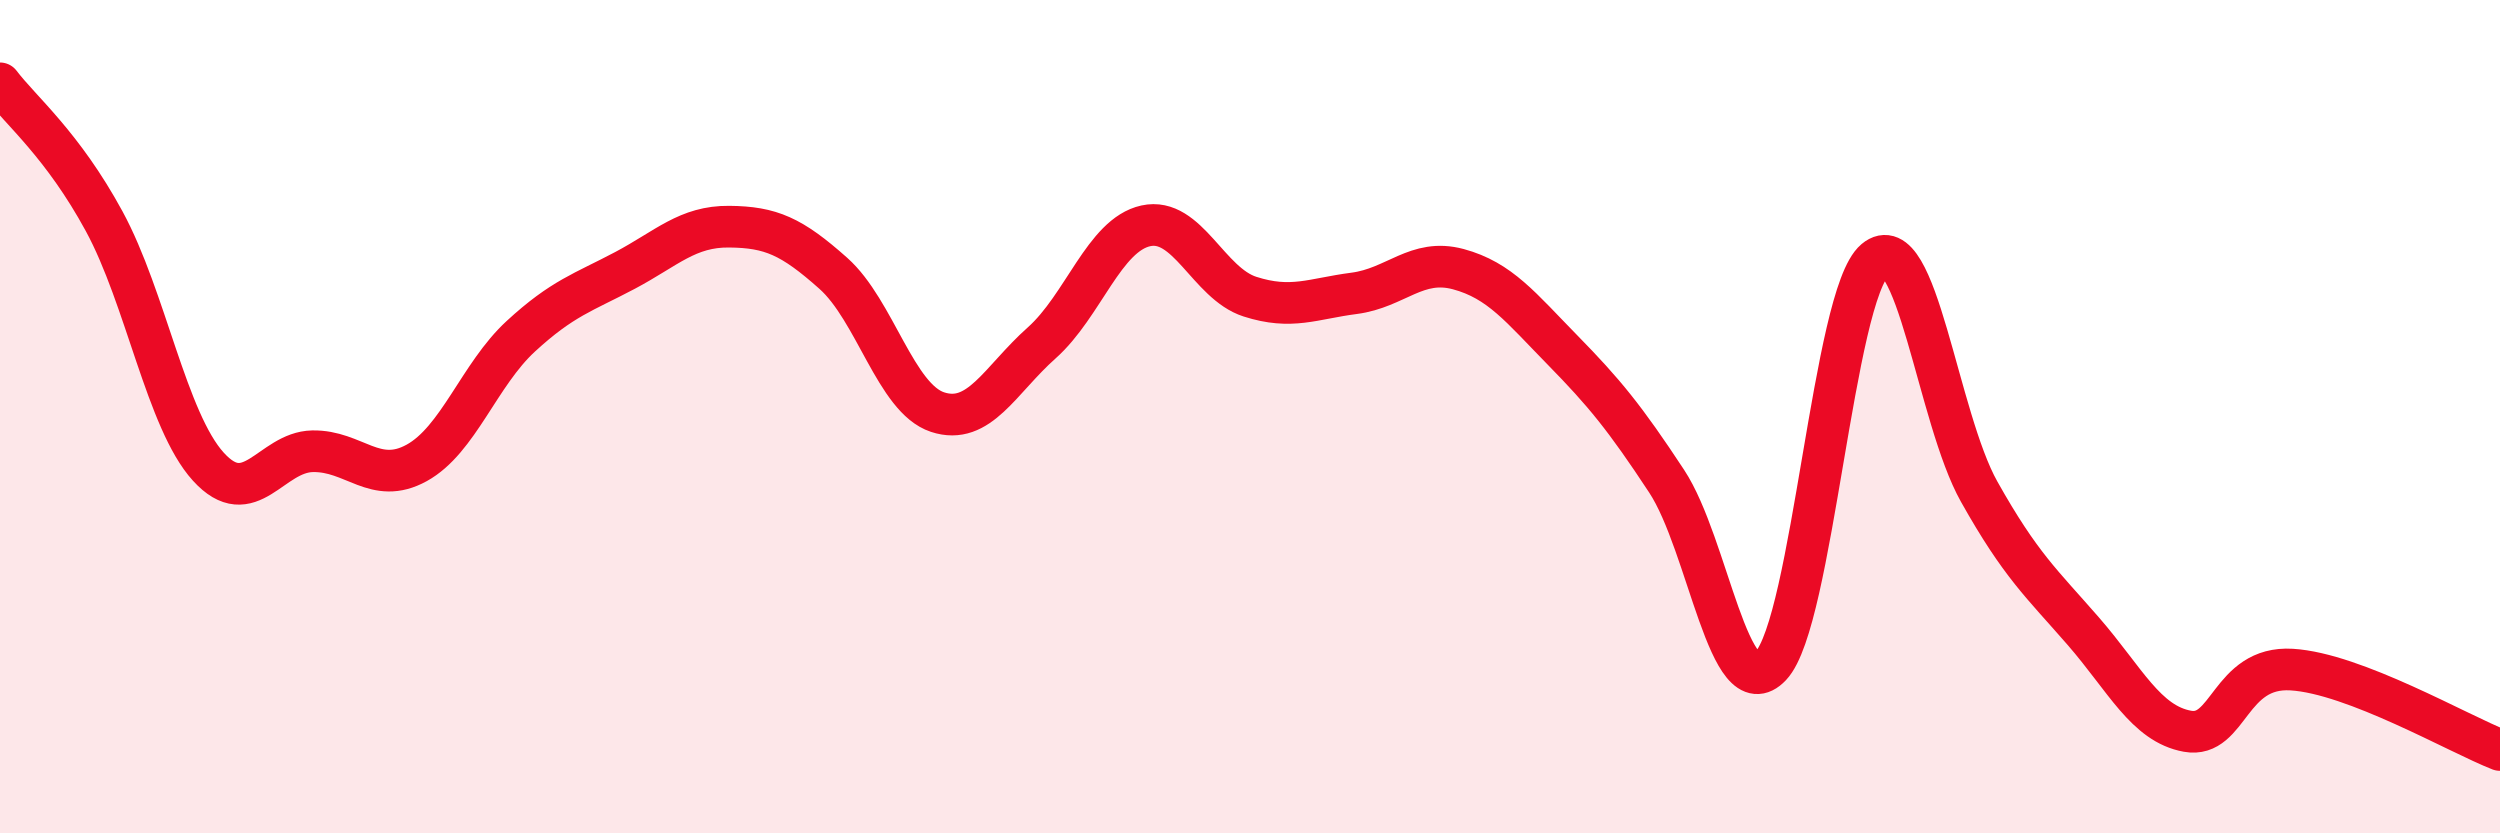
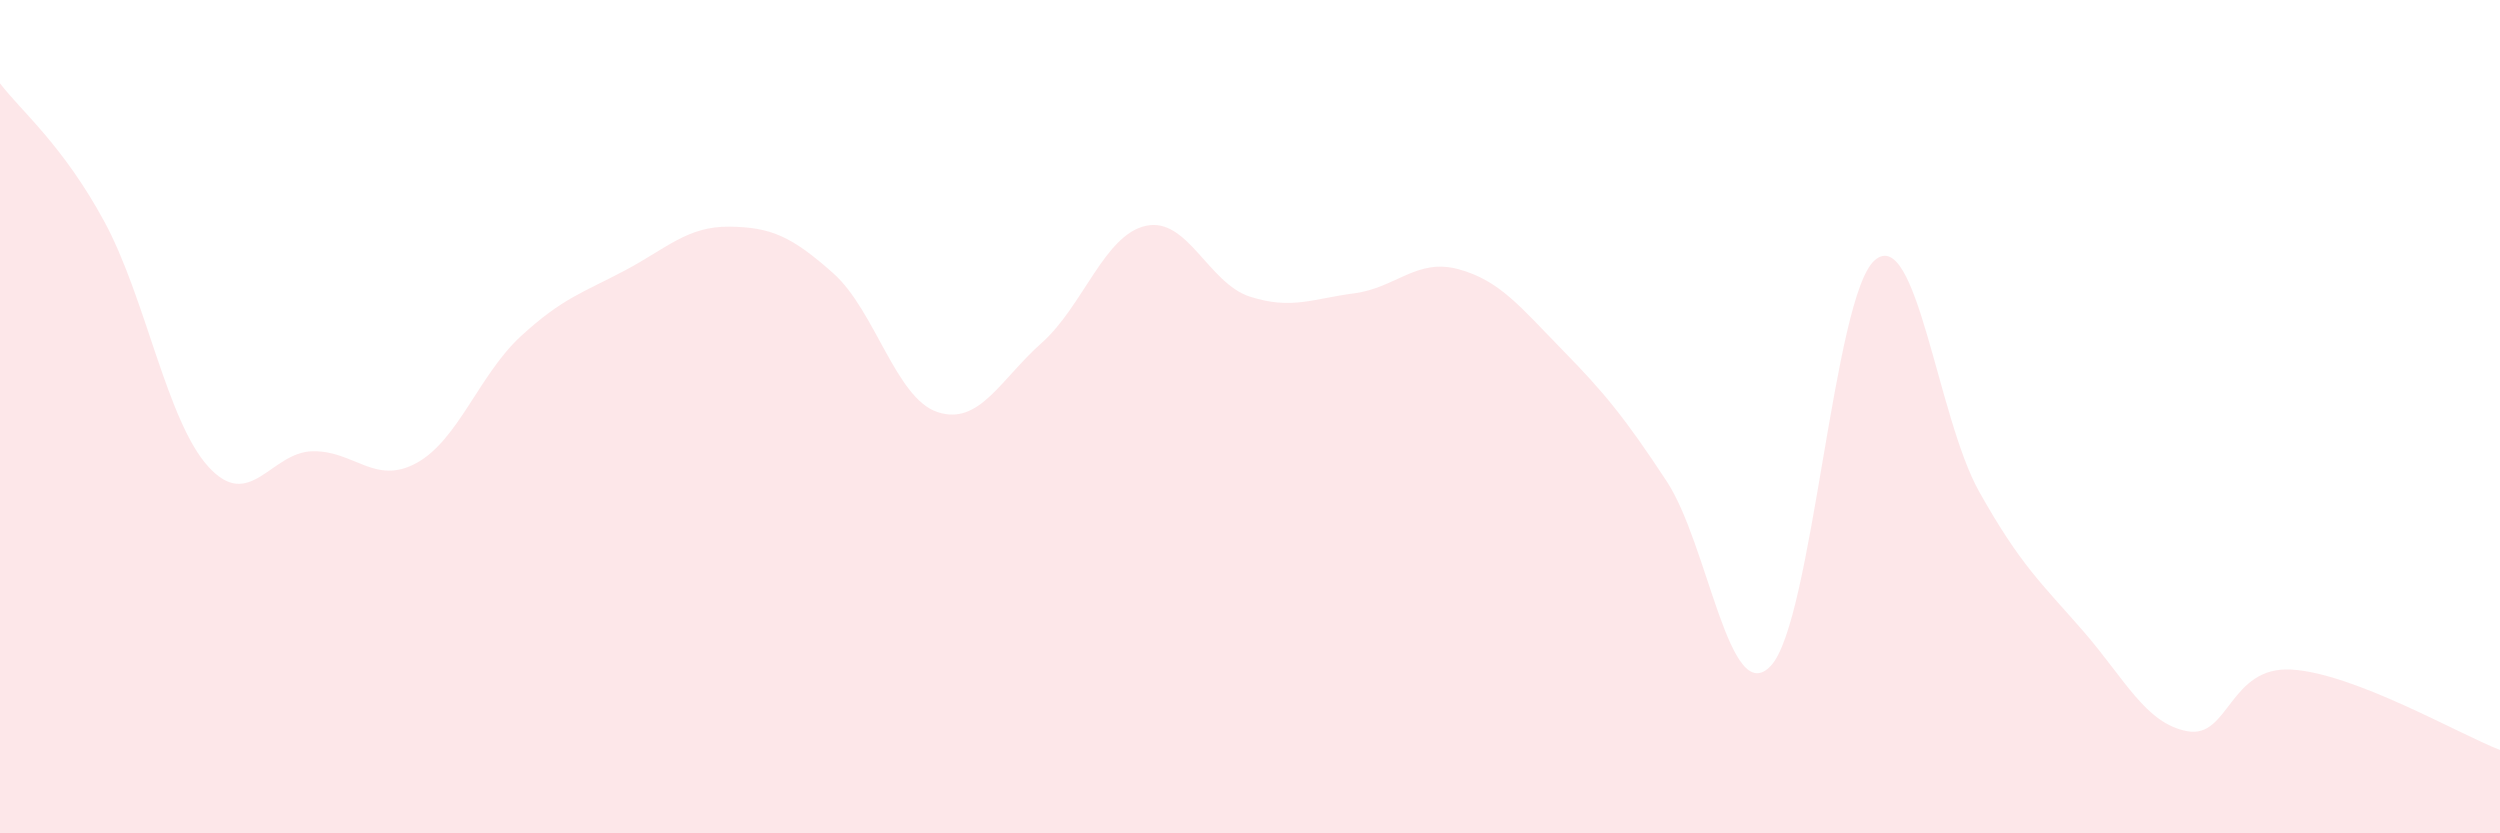
<svg xmlns="http://www.w3.org/2000/svg" width="60" height="20" viewBox="0 0 60 20">
  <path d="M 0,2 C 0.5,2.66 1.5,3.47 2.5,5.31 C 3.5,7.15 4,10.1 5,11.2 C 6,12.3 6.5,10.85 7.5,10.83 C 8.5,10.81 9,11.66 10,11.11 C 11,10.56 11.5,8.99 12.5,8.07 C 13.5,7.15 14,7.02 15,6.49 C 16,5.96 16.5,5.43 17.5,5.44 C 18.5,5.45 19,5.67 20,6.56 C 21,7.45 21.5,9.56 22.5,9.89 C 23.5,10.22 24,9.12 25,8.23 C 26,7.34 26.5,5.64 27.5,5.42 C 28.5,5.2 29,6.8 30,7.12 C 31,7.44 31.5,7.17 32.5,7.04 C 33.5,6.91 34,6.19 35,6.46 C 36,6.73 36.5,7.38 37.5,8.4 C 38.5,9.42 39,10.03 40,11.55 C 41,13.07 41.5,17.04 42.5,15.98 C 43.5,14.92 44,7.08 45,6.24 C 46,5.4 46.5,10.02 47.5,11.8 C 48.5,13.58 49,14 50,15.15 C 51,16.3 51.5,17.37 52.5,17.55 C 53.5,17.73 53.5,15.98 55,16.07 C 56.5,16.16 59,17.61 60,18L60 20L0 20Z" fill="#EB0A25" opacity="0.1" stroke-linecap="round" stroke-linejoin="round" />
-   <path d="M 0,2 C 0.5,2.66 1.5,3.47 2.5,5.31 C 3.5,7.15 4,10.1 5,11.2 C 6,12.3 6.5,10.85 7.5,10.83 C 8.5,10.81 9,11.66 10,11.11 C 11,10.56 11.5,8.99 12.5,8.07 C 13.5,7.15 14,7.02 15,6.49 C 16,5.96 16.5,5.43 17.5,5.44 C 18.5,5.45 19,5.67 20,6.56 C 21,7.45 21.5,9.56 22.5,9.89 C 23.5,10.22 24,9.12 25,8.23 C 26,7.34 26.5,5.64 27.5,5.42 C 28.5,5.2 29,6.8 30,7.12 C 31,7.44 31.5,7.17 32.5,7.04 C 33.5,6.91 34,6.19 35,6.46 C 36,6.73 36.5,7.38 37.5,8.4 C 38.5,9.42 39,10.03 40,11.55 C 41,13.07 41.5,17.04 42.5,15.98 C 43.5,14.92 44,7.08 45,6.24 C 46,5.4 46.5,10.02 47.5,11.8 C 48.5,13.58 49,14 50,15.15 C 51,16.3 51.5,17.37 52.5,17.55 C 53.5,17.73 53.5,15.98 55,16.07 C 56.5,16.16 59,17.61 60,18" stroke="#EB0A25" stroke-width="1" fill="none" stroke-linecap="round" stroke-linejoin="round" />
</svg>